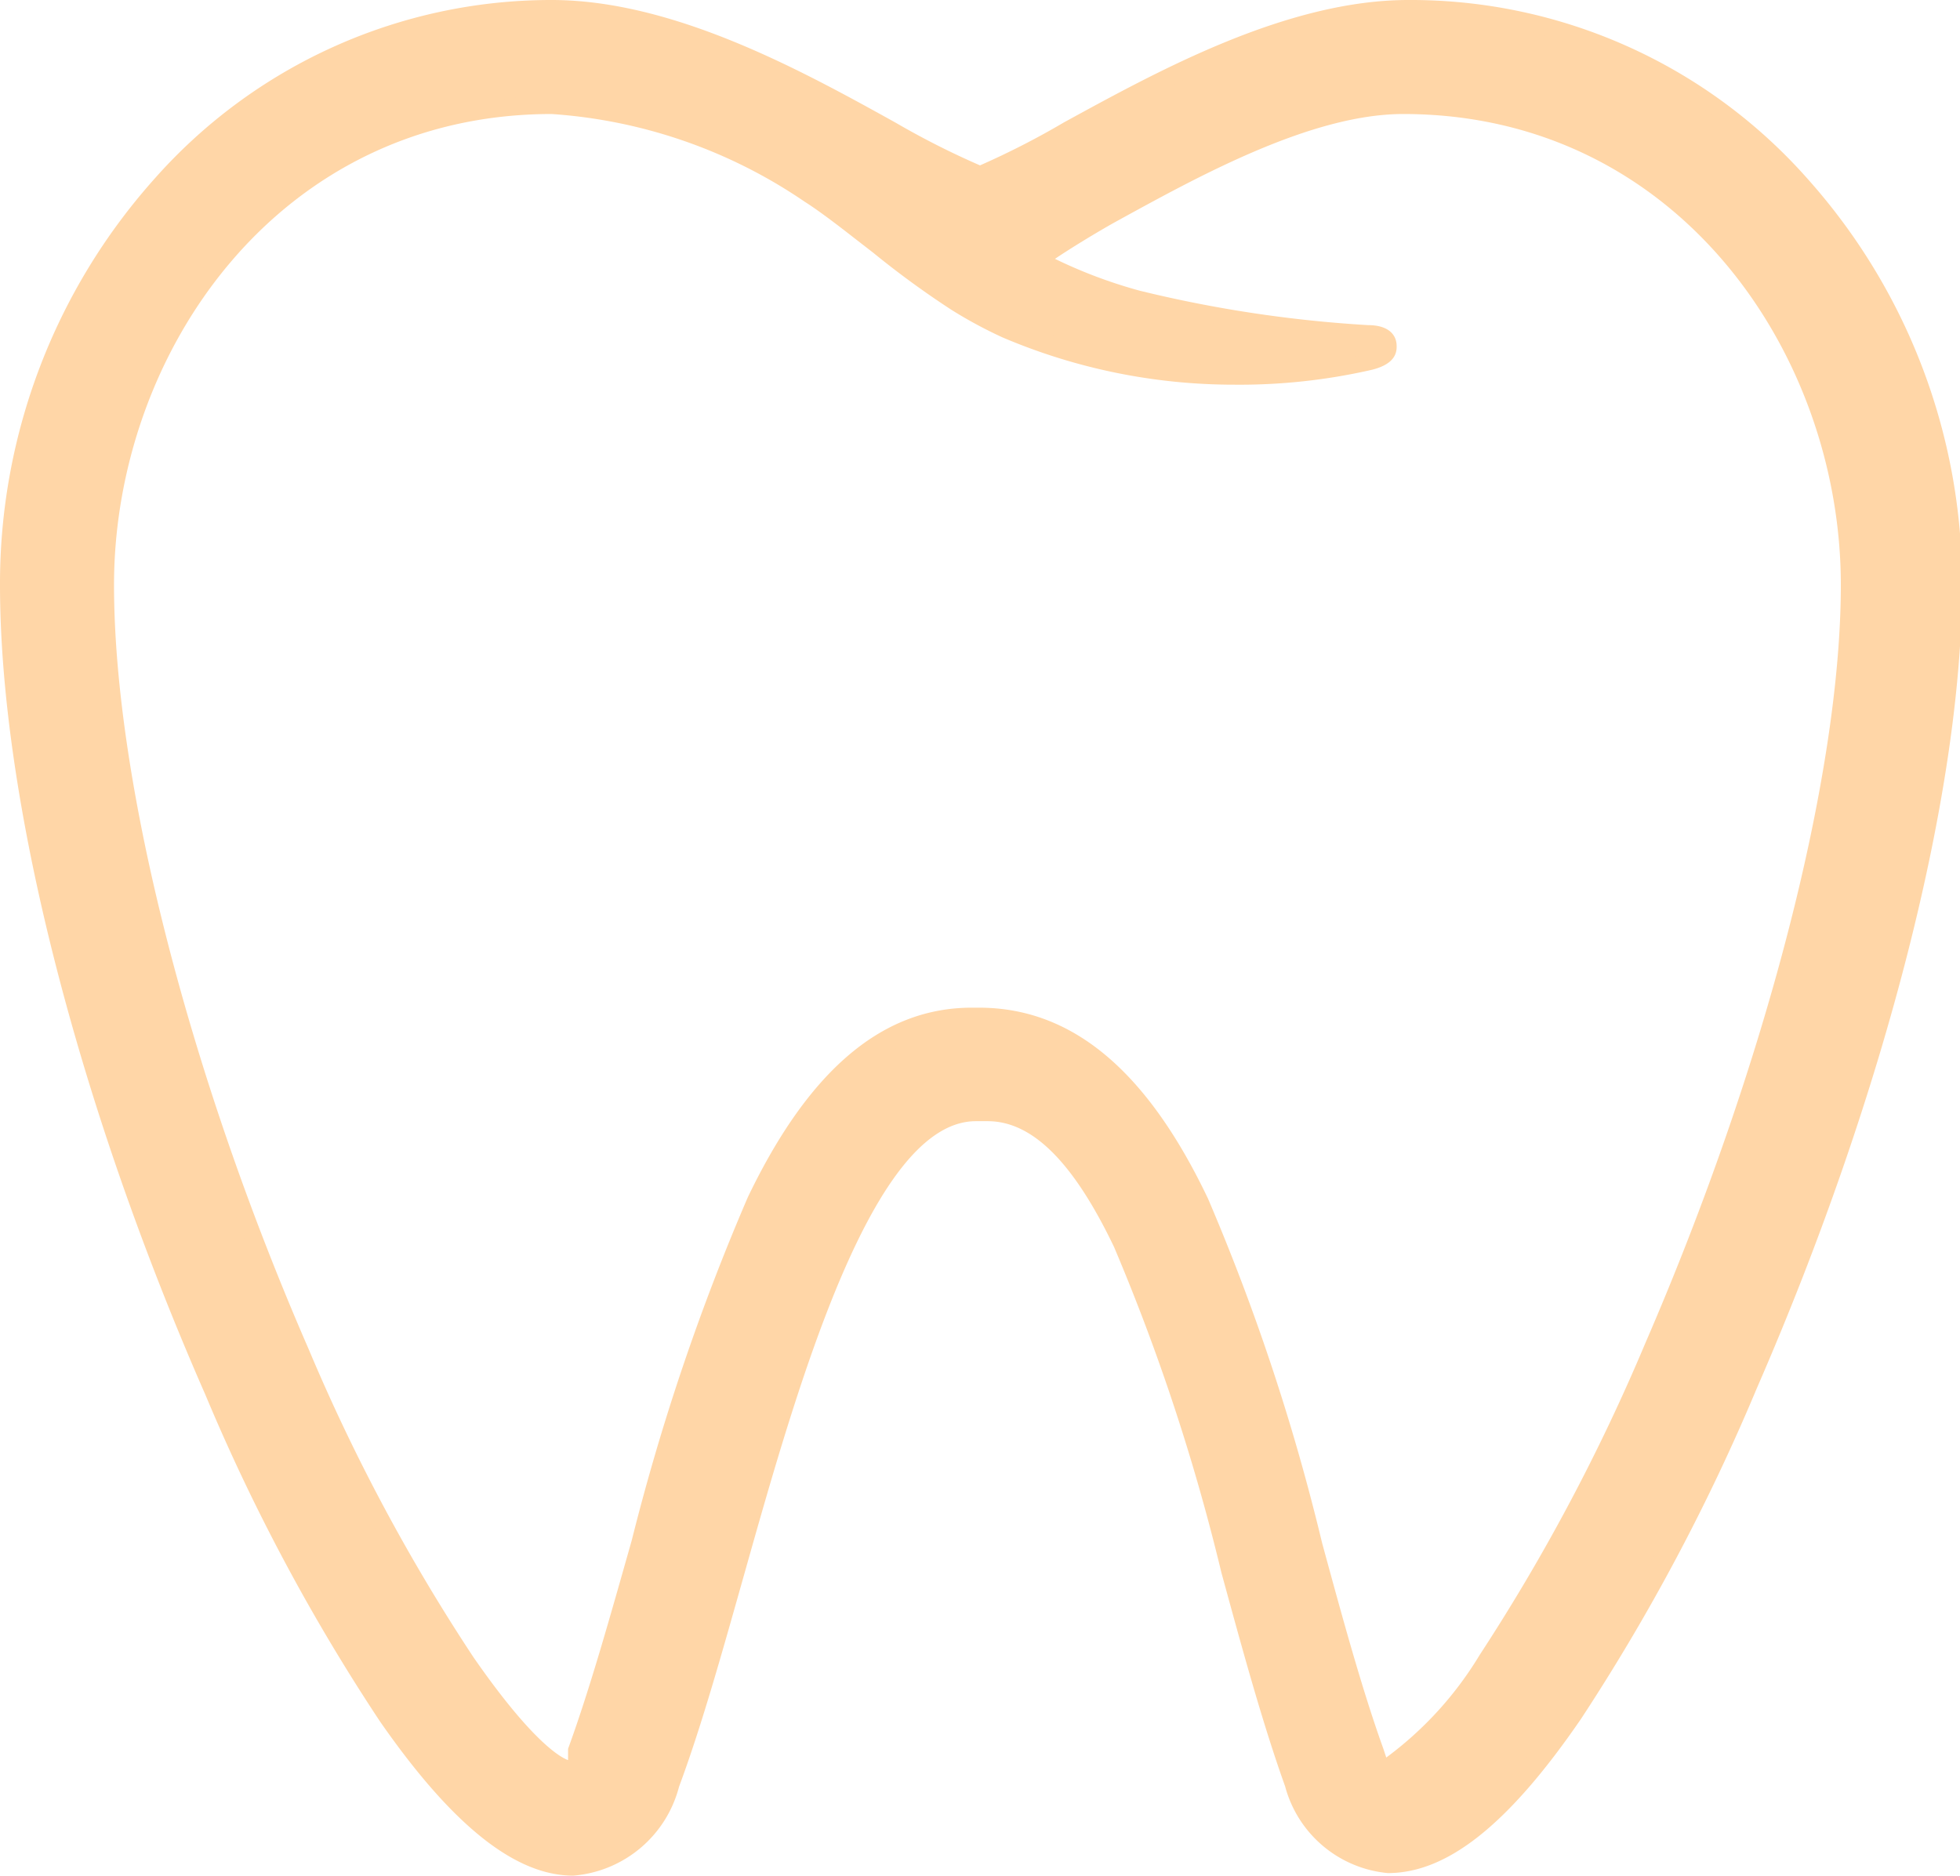
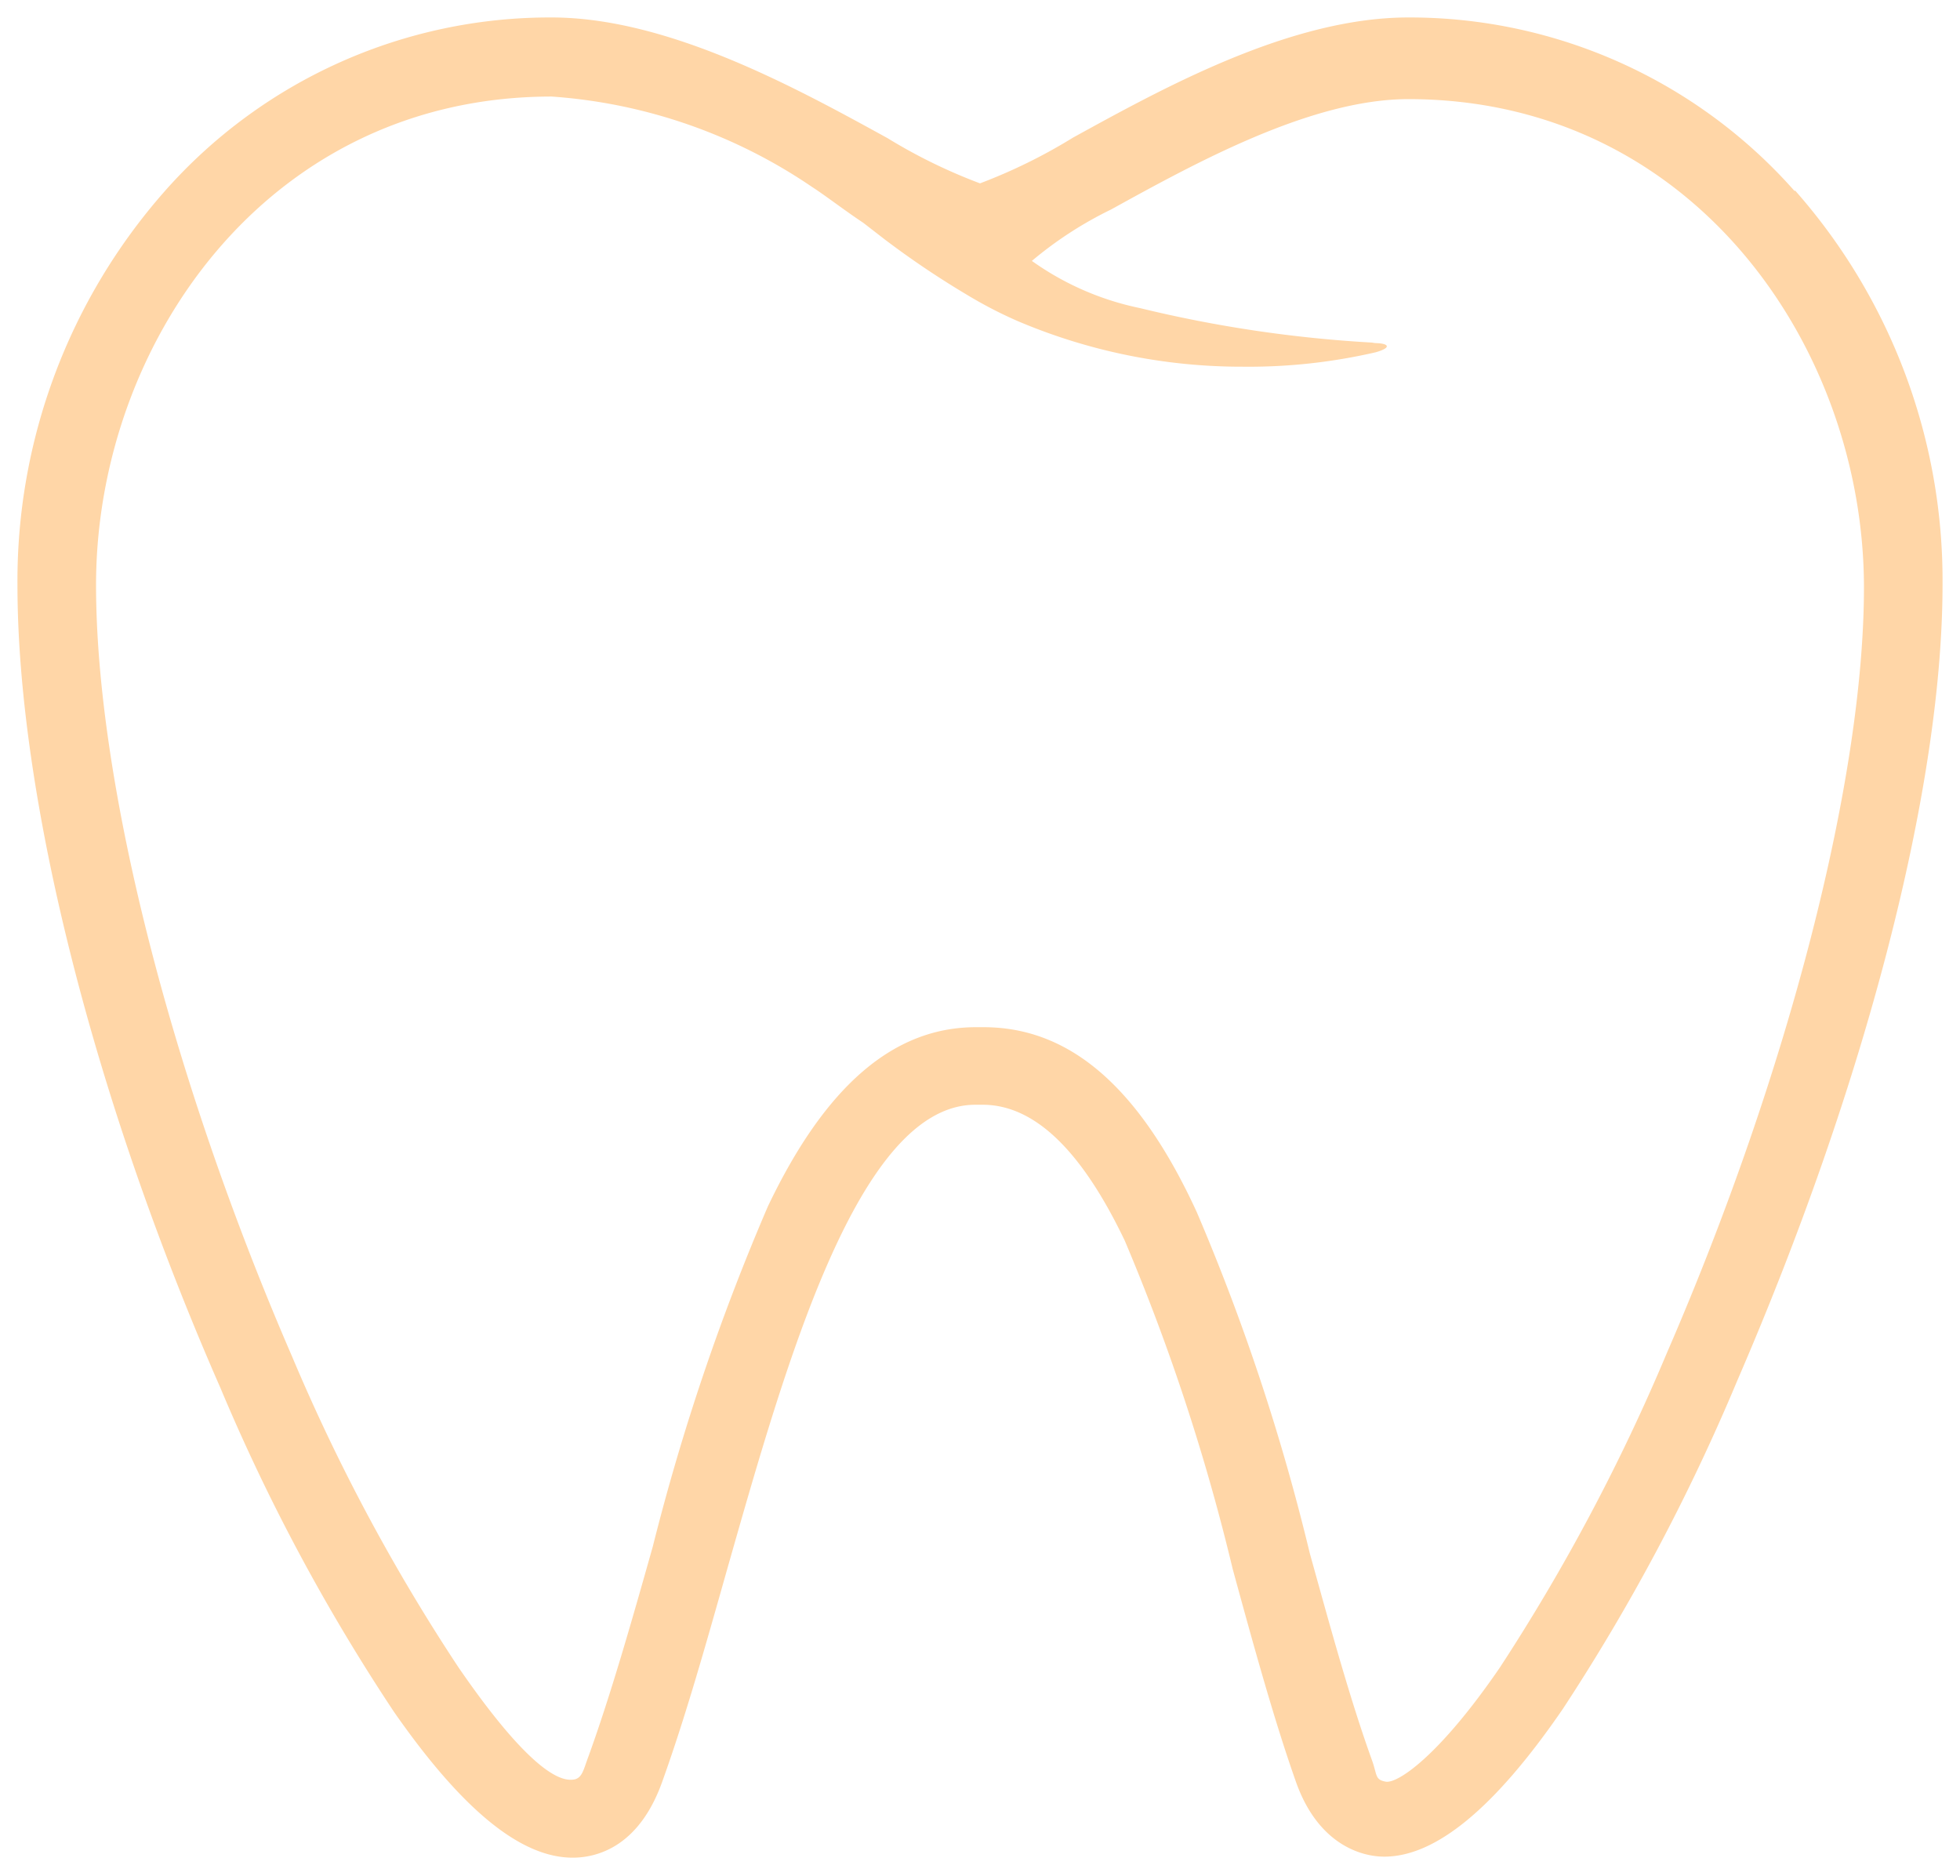
<svg xmlns="http://www.w3.org/2000/svg" viewBox="0 0 38.16 36.52">
  <defs>
    <style>.cls-1{fill:#ffd6a7;}</style>
  </defs>
  <title>tooth-table</title>
  <g id="Warstwa_2" data-name="Warstwa 2">
    <g id="Warstwa_1-2" data-name="Warstwa 1">
-       <path class="cls-1" d="M11.16,36.52c-1.14,0-2.37-1-3.76-3A38.19,38.19,0,0,1,4,27.16C1.49,21.44,0,15.54,0,11.39a11.82,11.82,0,0,1,3-7.9A10.31,10.31,0,0,1,10.74,0c2.38,0,4.88,1.38,6.7,2.39a15.76,15.76,0,0,0,1.64.83,15.73,15.73,0,0,0,1.64-.84C22.55,1.38,25.05,0,27.42,0A10.31,10.31,0,0,1,35.2,3.49a11.82,11.82,0,0,1,3,7.9c0,4-1.49,9.89-4,15.65a39.51,39.51,0,0,1-3.42,6.43c-1.42,2.07-2.61,3-3.76,3a2.29,2.29,0,0,1-2-1.69c-.44-1.23-.83-2.66-1.24-4.16a40.51,40.51,0,0,0-2.09-6.34c-.79-1.65-1.59-2.45-2.46-2.45H19c-2,0-3.45,5.06-4.49,8.75-.43,1.52-.84,3-1.29,4.21A2.32,2.32,0,0,1,11.16,36.52Zm-.42-34.3c-5.33,0-8.52,4.66-8.52,9.17,0,3.81,1.45,9.51,3.79,14.88a36.63,36.63,0,0,0,3.21,6c1.11,1.6,1.67,1.94,1.84,2l0-.1,0-.12c.43-1.18.82-2.58,1.24-4.06a43.76,43.76,0,0,1,2.26-6.68c1.19-2.48,2.62-3.69,4.36-3.69h.14c1.81,0,3.27,1.22,4.46,3.72a41.91,41.91,0,0,1,2.22,6.7c.4,1.47.78,2.86,1.19,4l.06.18a6.93,6.93,0,0,0,1.82-2,37.93,37.93,0,0,0,3.22-6.06c2.35-5.42,3.81-11.08,3.81-14.77,0-4.51-3.19-9.17-8.52-9.17-1.8,0-4,1.22-5.62,2.11-.34.19-.85.5-1.16.71a9.41,9.41,0,0,0,1.65.62,24.75,24.75,0,0,0,4.44.67h0c.45,0,.55.23.56.37s0,.38-.48.5h0a11.54,11.54,0,0,1-2.68.29,11.48,11.48,0,0,1-4.51-.92,8.68,8.68,0,0,1-1-.54A17.66,17.66,0,0,1,17,4.92l-.4-.31c-.32-.25-.69-.53-.93-.68A9.91,9.91,0,0,0,10.74,2.22Z" />
      <path class="cls-1" d="M34.94,3.72A10,10,0,0,0,27.42.34c-2.28,0-4.73,1.35-6.53,2.34a10.57,10.57,0,0,1-1.81.89,10.5,10.5,0,0,1-1.8-.88C15.48,1.7,13,.34,10.74.34A10,10,0,0,0,3.21,3.72,11.47,11.47,0,0,0,.34,11.39c0,4.11,1.48,10,3.95,15.63a37.84,37.84,0,0,0,3.38,6.31c1.33,1.91,2.47,2.84,3.48,2.84.45,0,1.28-.19,1.74-1.47s.85-2.67,1.28-4.19c1.14-4,2.55-9,4.82-9h.14c1,0,1.92.87,2.77,2.65A40.68,40.68,0,0,1,24,30.55c.41,1.5.8,2.92,1.23,4.14s1.27,1.46,1.72,1.46c1,0,2.15-.94,3.48-2.88a39.17,39.17,0,0,0,3.39-6.38c2.48-5.73,4-11.52,4-15.51a11.47,11.47,0,0,0-2.87-7.67M26.71,6.67A25,25,0,0,1,22.2,6a5.55,5.55,0,0,1-2.11-.92,7.44,7.44,0,0,1,1.54-1c1.65-.91,3.9-2.15,5.79-2.15,5.55,0,8.87,4.84,8.87,9.51,0,3.73-1.47,9.45-3.84,14.91a38.27,38.27,0,0,1-3.25,6.12c-1.2,1.75-2,2.26-2.22,2.22s-.16-.13-.28-.45c-.42-1.17-.8-2.56-1.2-4a41.71,41.71,0,0,0-2.2-6.64C22.17,21.14,20.81,20,19.15,20H19c-1.6,0-2.93,1.14-4.05,3.49a43.57,43.57,0,0,0-2.24,6.62c-.42,1.49-.82,2.89-1.25,4.08-.1.26-.12.44-.3.46s-.73,0-2.23-2.18a37,37,0,0,1-3.24-6.05C3.34,21,1.87,15.24,1.87,11.39c0-4.68,3.32-9.51,8.87-9.51a10.26,10.26,0,0,1,5.07,1.76c.25.16.61.44,1,.7l.4.31a17.27,17.27,0,0,0,1.6,1.08,8.43,8.43,0,0,0,1,.52,11.14,11.14,0,0,0,4.38.89,11,11,0,0,0,2.59-.28s.23-.06.22-.12-.23-.06-.23-.06Zm0,0" />
    </g>
  </g>
</svg>